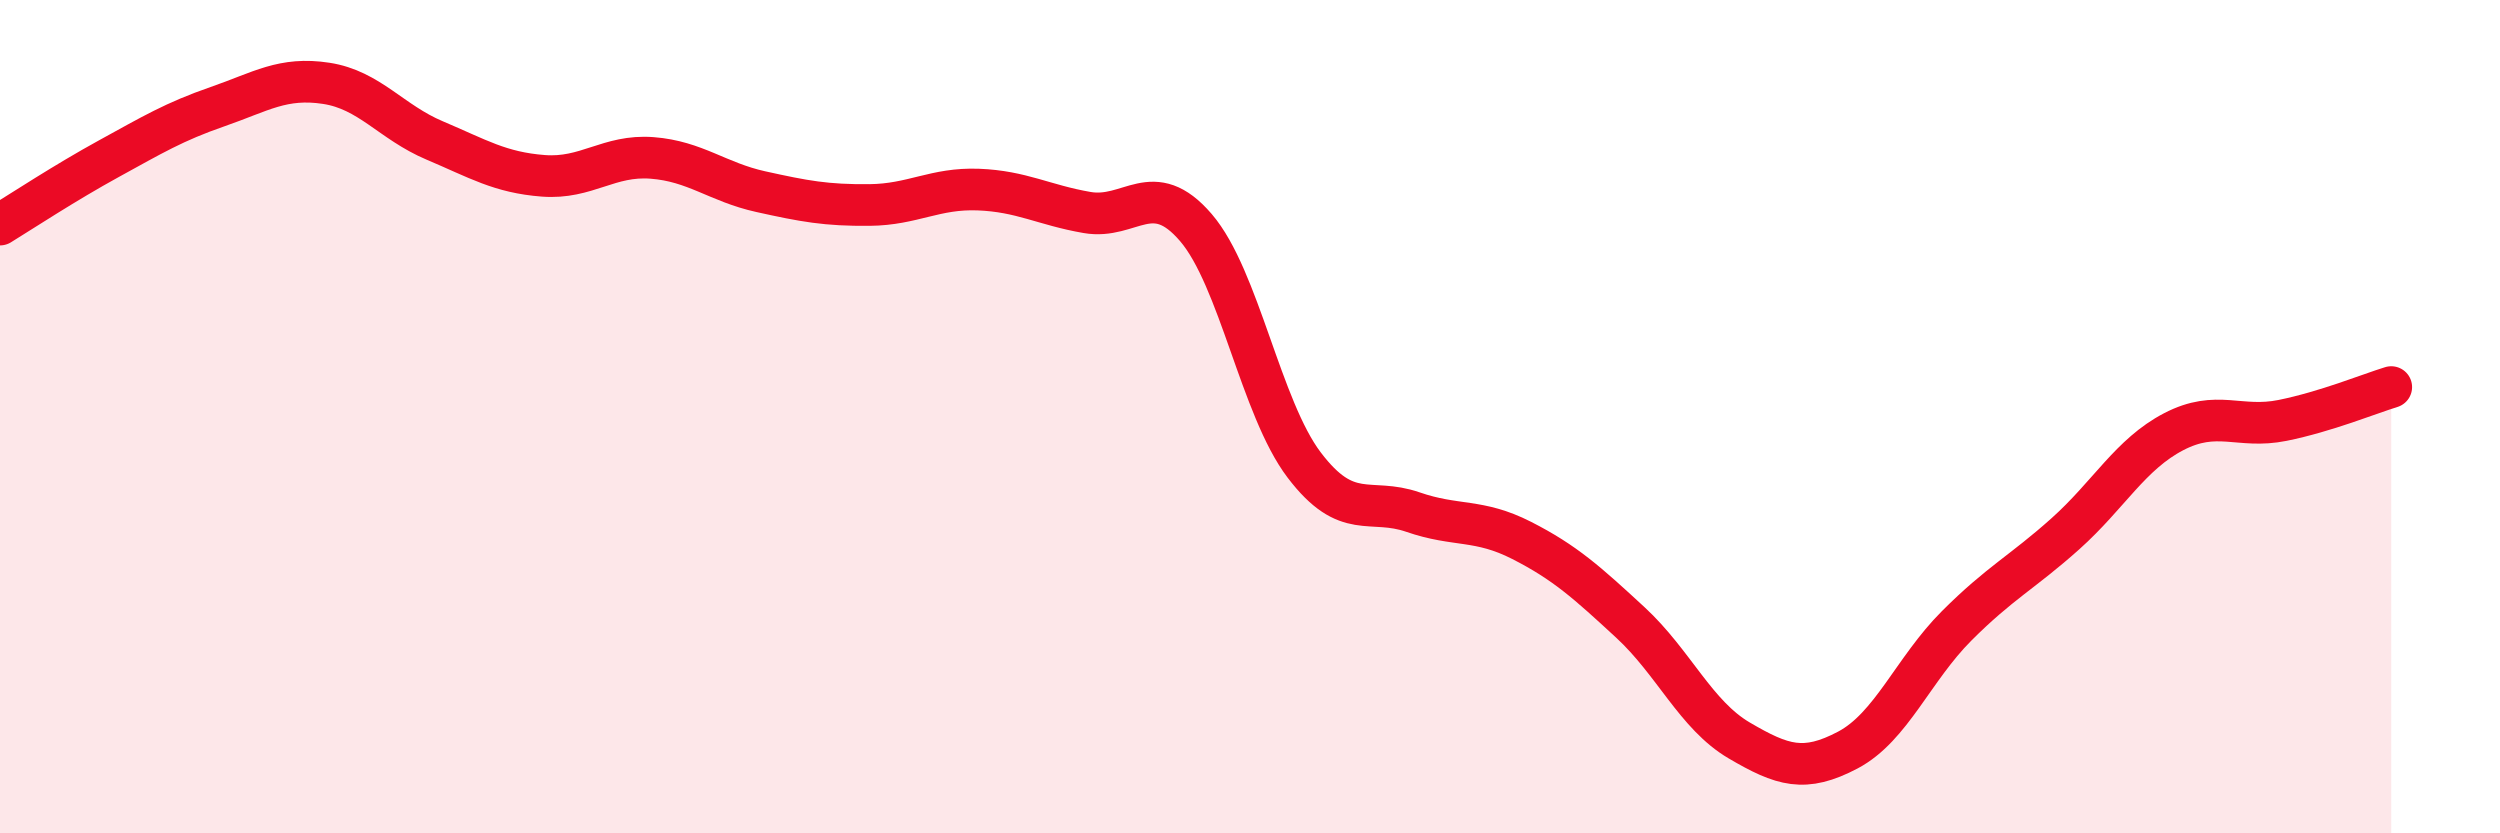
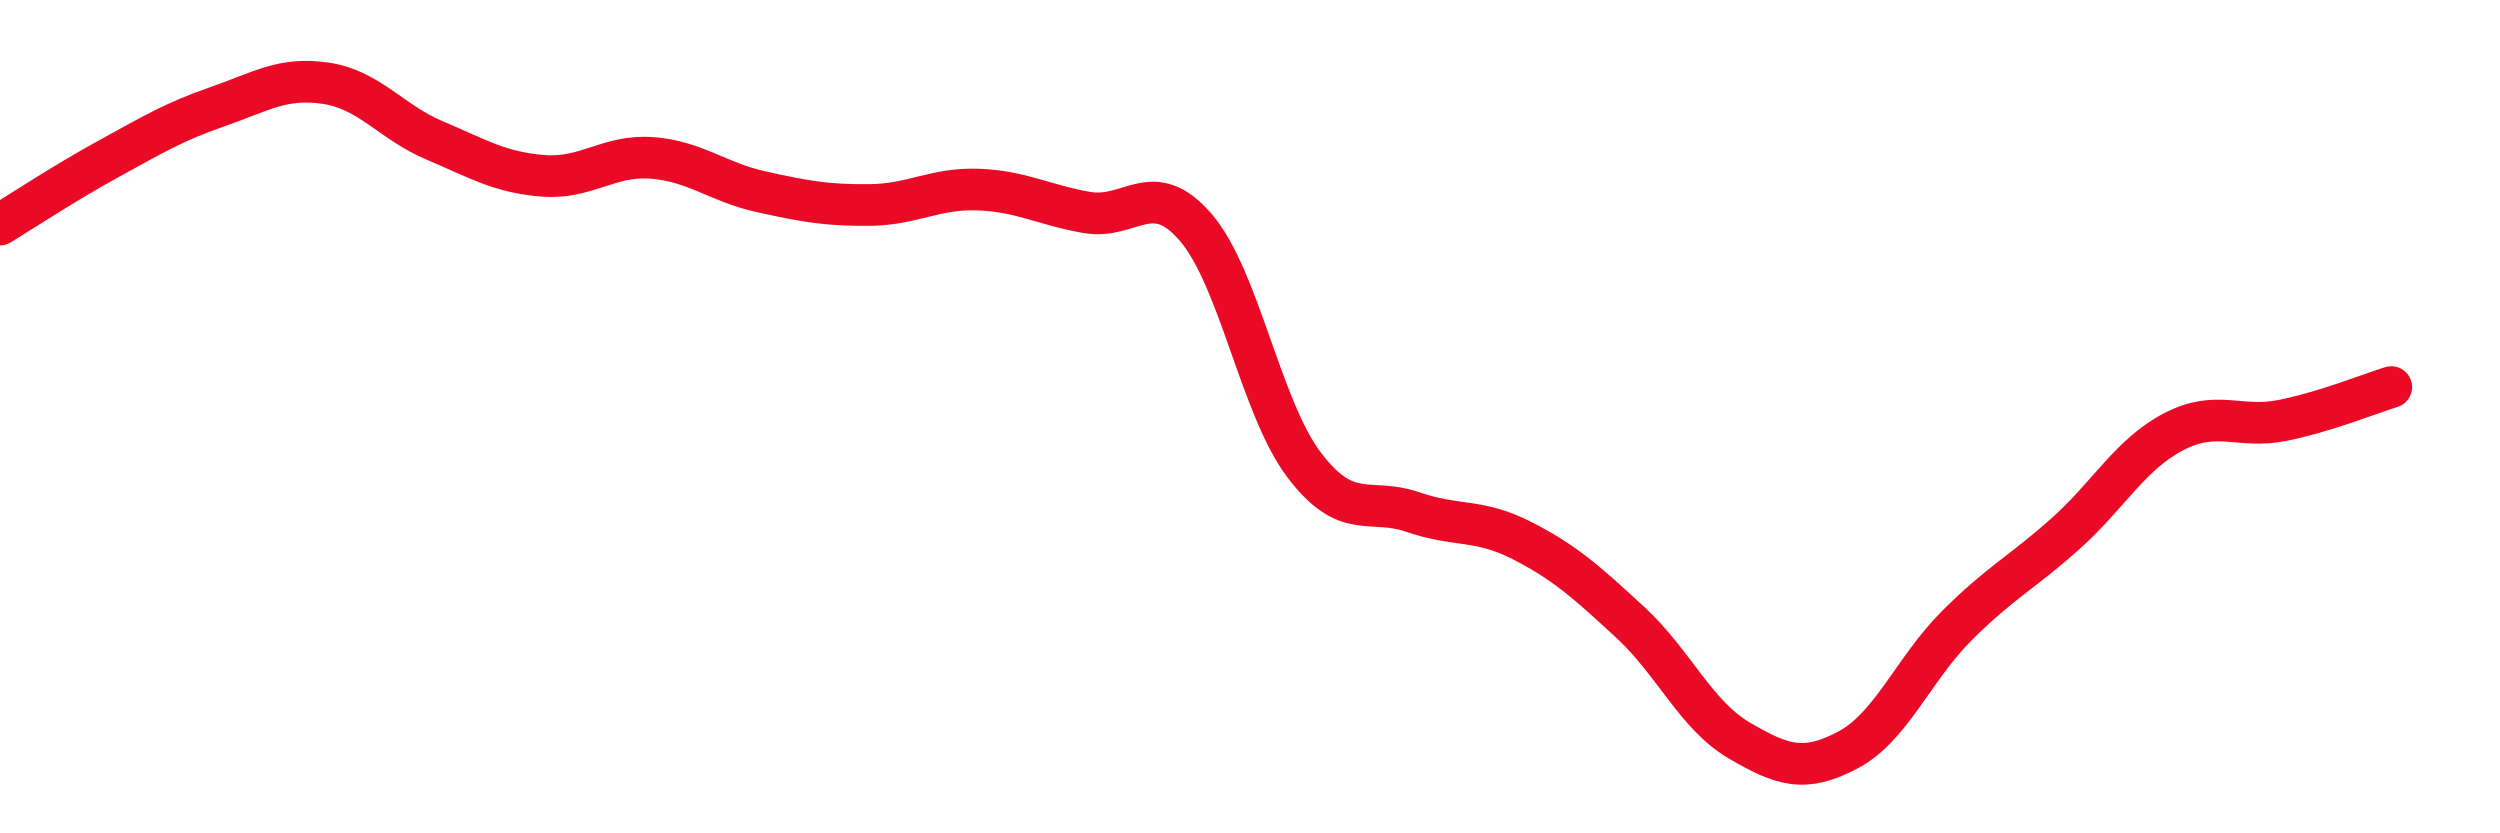
<svg xmlns="http://www.w3.org/2000/svg" width="60" height="20" viewBox="0 0 60 20">
-   <path d="M 0,5.39 C 0.52,5.07 1.57,4.38 2.61,3.81 C 3.65,3.24 4.18,2.92 5.22,2.56 C 6.26,2.2 6.79,1.84 7.83,2 C 8.87,2.16 9.39,2.93 10.43,3.37 C 11.47,3.81 12,4.14 13.04,4.22 C 14.08,4.3 14.61,3.71 15.65,3.79 C 16.69,3.87 17.22,4.37 18.26,4.6 C 19.3,4.83 19.83,4.93 20.87,4.92 C 21.91,4.91 22.44,4.51 23.48,4.55 C 24.52,4.59 25.05,4.92 26.09,5.1 C 27.13,5.28 27.66,4.25 28.7,5.46 C 29.74,6.67 30.26,9.79 31.3,11.16 C 32.34,12.53 32.87,11.93 33.91,12.29 C 34.95,12.65 35.48,12.44 36.52,12.97 C 37.56,13.5 38.09,13.98 39.13,14.94 C 40.17,15.9 40.7,17.16 41.74,17.77 C 42.78,18.38 43.31,18.55 44.35,18 C 45.39,17.45 45.92,16.06 46.96,15.02 C 48,13.98 48.53,13.74 49.57,12.81 C 50.61,11.88 51.13,10.9 52.17,10.36 C 53.21,9.82 53.74,10.3 54.78,10.09 C 55.82,9.88 56.87,9.45 57.39,9.29L57.39 20L0 20Z" fill="#EB0A25" opacity="0.1" stroke-linecap="round" stroke-linejoin="round" />
  <path d="M 0,5.39 C 0.52,5.07 1.57,4.38 2.61,3.81 C 3.65,3.24 4.18,2.92 5.22,2.56 C 6.26,2.2 6.79,1.84 7.83,2 C 8.87,2.16 9.39,2.93 10.43,3.37 C 11.47,3.81 12,4.14 13.04,4.22 C 14.08,4.3 14.61,3.71 15.65,3.79 C 16.69,3.87 17.22,4.37 18.26,4.6 C 19.3,4.83 19.83,4.93 20.87,4.92 C 21.91,4.91 22.44,4.51 23.48,4.55 C 24.52,4.59 25.05,4.92 26.09,5.1 C 27.13,5.28 27.66,4.25 28.7,5.46 C 29.74,6.67 30.26,9.79 31.3,11.16 C 32.34,12.53 32.87,11.93 33.91,12.29 C 34.95,12.65 35.48,12.44 36.52,12.97 C 37.56,13.5 38.09,13.98 39.13,14.94 C 40.17,15.9 40.7,17.16 41.74,17.77 C 42.78,18.38 43.31,18.55 44.35,18 C 45.39,17.45 45.92,16.06 46.96,15.02 C 48,13.98 48.53,13.74 49.57,12.81 C 50.61,11.88 51.13,10.9 52.17,10.36 C 53.21,9.82 53.74,10.3 54.78,10.09 C 55.82,9.88 56.87,9.45 57.39,9.29" stroke="#EB0A25" stroke-width="1" fill="none" stroke-linecap="round" stroke-linejoin="round" />
</svg>